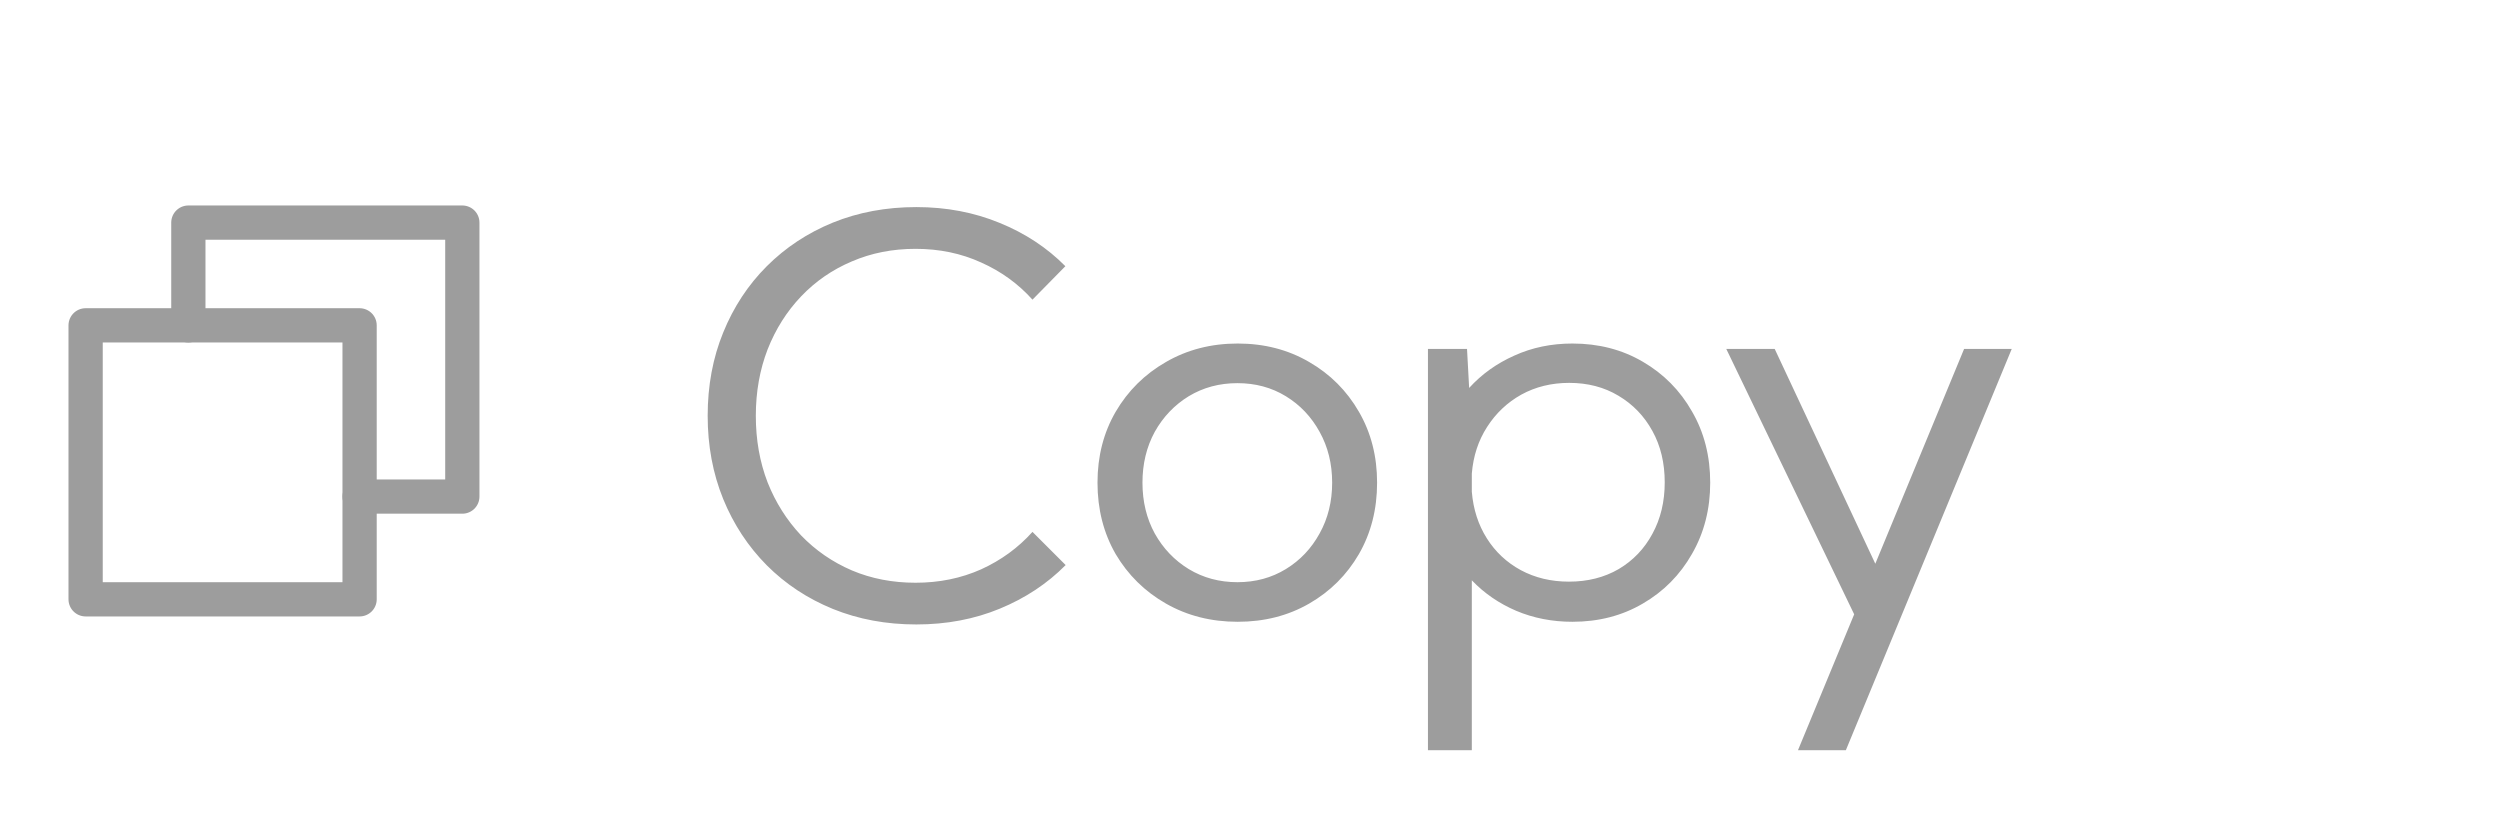
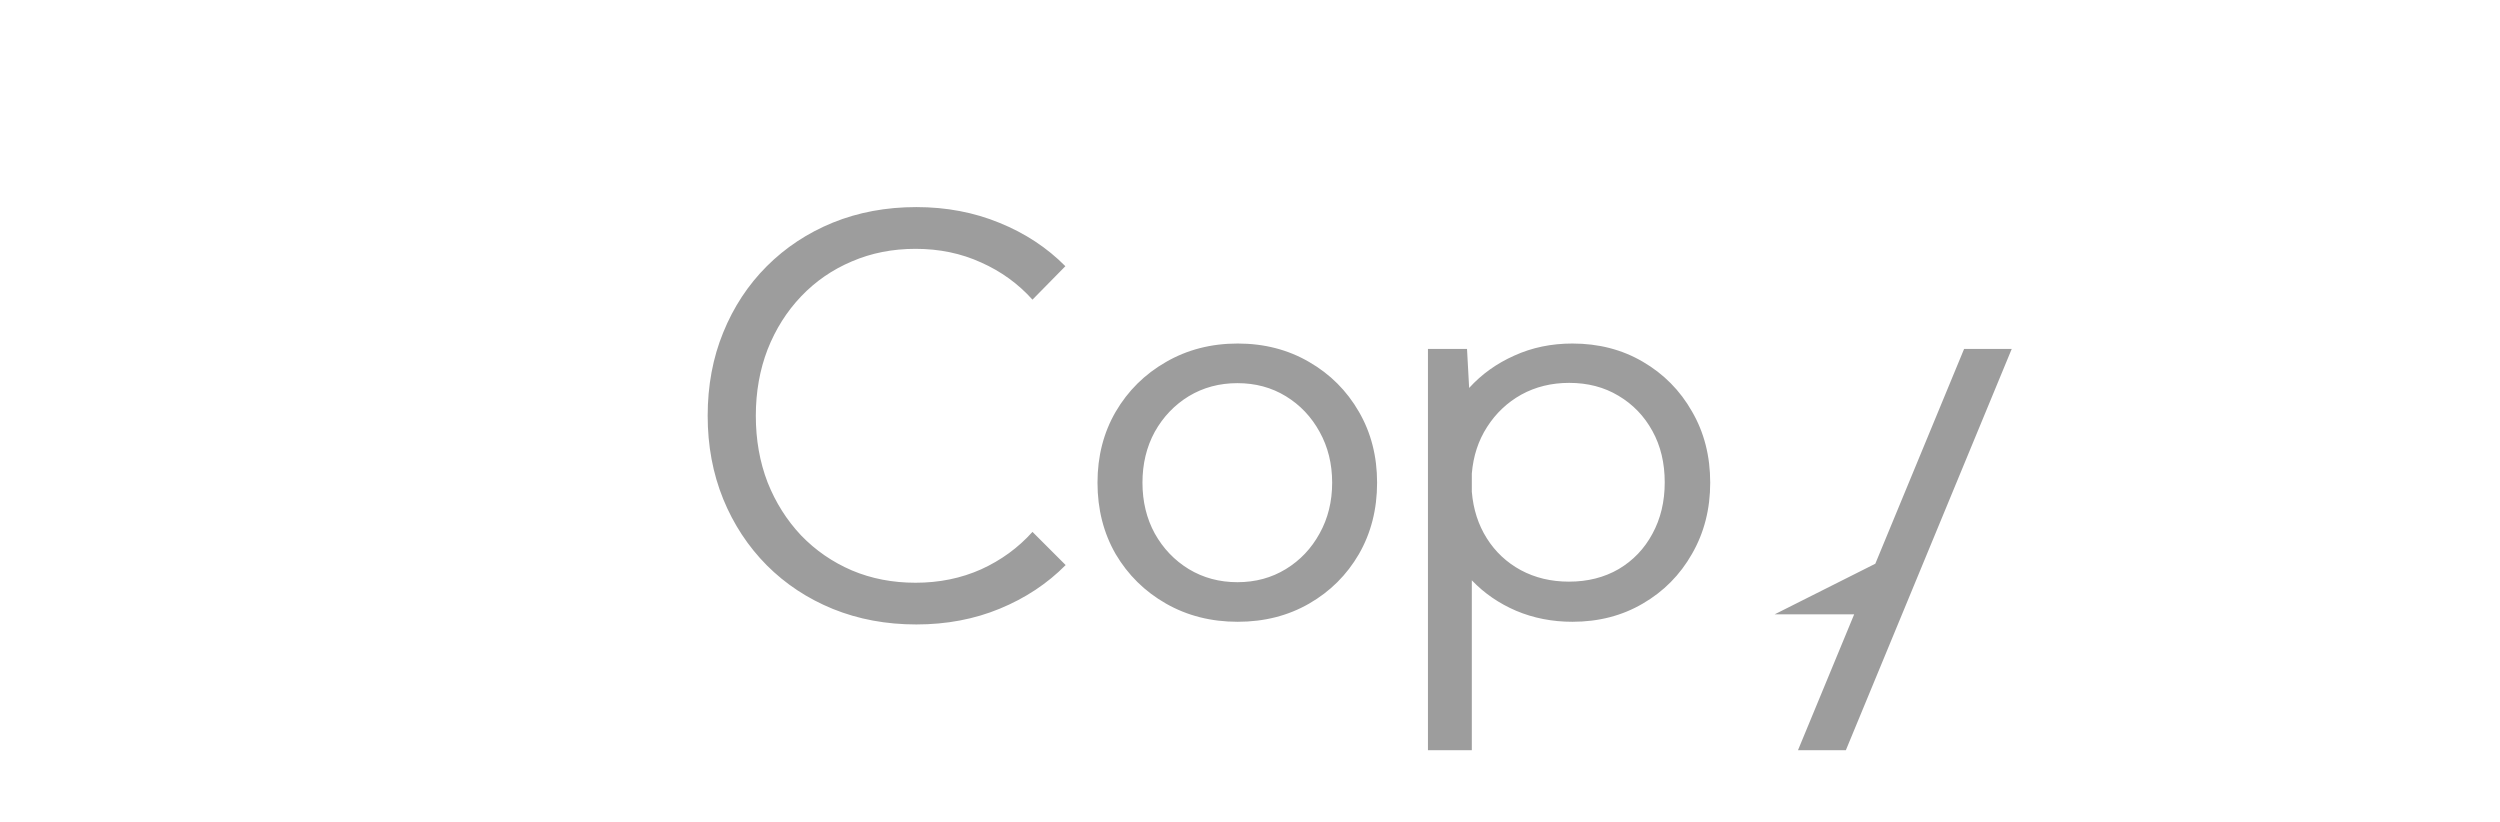
<svg xmlns="http://www.w3.org/2000/svg" width="73" height="24" viewBox="0 0 73 24" fill="none">
  <g clip-path="url(#clip0_1382_8794)">
-     <path d="M10.5 14.5H13.5V6.5H5.5V9.5" stroke="#9D9D9D" stroke-linecap="round" stroke-linejoin="round" />
-     <path d="M10.5 9.5H2.5V17.5H10.5V9.5Z" stroke="#9D9D9D" stroke-linecap="round" stroke-linejoin="round" />
-   </g>
-   <path d="M31.117 16.5C30.581 17.042 29.94 17.466 29.195 17.773C28.451 18.081 27.638 18.234 26.758 18.234C25.878 18.234 25.065 18.083 24.32 17.781C23.581 17.479 22.938 17.055 22.391 16.508C21.844 15.956 21.419 15.31 21.117 14.57C20.815 13.825 20.664 13.016 20.664 12.141C20.664 11.26 20.815 10.45 21.117 9.711C21.419 8.966 21.844 8.32 22.391 7.773C22.938 7.227 23.581 6.802 24.32 6.5C25.065 6.198 25.878 6.047 26.758 6.047C27.633 6.047 28.443 6.201 29.188 6.508C29.932 6.81 30.573 7.232 31.109 7.773L30.148 8.75C29.732 8.286 29.232 7.924 28.648 7.664C28.065 7.398 27.427 7.266 26.734 7.266C26.062 7.266 25.443 7.388 24.875 7.633C24.307 7.872 23.812 8.214 23.391 8.656C22.974 9.094 22.648 9.609 22.414 10.203C22.185 10.797 22.07 11.443 22.07 12.141C22.07 12.844 22.185 13.492 22.414 14.086C22.648 14.675 22.974 15.19 23.391 15.633C23.812 16.07 24.307 16.412 24.875 16.656C25.443 16.896 26.062 17.016 26.734 17.016C27.427 17.016 28.065 16.885 28.648 16.625C29.232 16.359 29.732 15.995 30.148 15.531L31.117 16.5ZM36.141 18.156C35.365 18.156 34.667 17.979 34.047 17.625C33.427 17.271 32.938 16.789 32.578 16.18C32.224 15.565 32.047 14.87 32.047 14.094C32.047 13.323 32.224 12.633 32.578 12.023C32.938 11.409 33.427 10.925 34.047 10.57C34.667 10.211 35.365 10.031 36.141 10.031C36.917 10.031 37.612 10.211 38.227 10.57C38.842 10.925 39.326 11.409 39.68 12.023C40.034 12.633 40.211 13.323 40.211 14.094C40.211 14.87 40.034 15.565 39.68 16.18C39.326 16.789 38.842 17.271 38.227 17.625C37.612 17.979 36.917 18.156 36.141 18.156ZM36.133 17C36.659 17 37.13 16.872 37.547 16.617C37.964 16.362 38.292 16.016 38.532 15.578C38.776 15.141 38.899 14.646 38.899 14.094C38.899 13.542 38.776 13.047 38.532 12.609C38.292 12.172 37.964 11.825 37.547 11.57C37.13 11.315 36.659 11.188 36.133 11.188C35.607 11.188 35.133 11.315 34.711 11.57C34.295 11.825 33.964 12.172 33.719 12.609C33.48 13.047 33.36 13.542 33.36 14.094C33.36 14.646 33.48 15.141 33.719 15.578C33.964 16.016 34.295 16.362 34.711 16.617C35.133 16.872 35.607 17 36.133 17ZM42.977 21.906H41.696V10.188H42.837L42.899 11.328C43.264 10.927 43.704 10.612 44.219 10.383C44.735 10.148 45.3 10.031 45.915 10.031C46.68 10.031 47.365 10.208 47.969 10.562C48.579 10.917 49.058 11.401 49.407 12.016C49.761 12.625 49.938 13.318 49.938 14.094C49.938 14.865 49.761 15.557 49.407 16.172C49.058 16.787 48.579 17.271 47.969 17.625C47.365 17.979 46.68 18.156 45.915 18.156C45.326 18.156 44.779 18.049 44.274 17.836C43.774 17.622 43.342 17.326 42.977 16.945V21.906ZM45.813 16.984C46.36 16.984 46.844 16.862 47.266 16.617C47.688 16.367 48.016 16.023 48.251 15.586C48.49 15.148 48.61 14.648 48.61 14.086C48.61 13.518 48.49 13.018 48.251 12.586C48.011 12.148 47.68 11.805 47.258 11.555C46.842 11.305 46.363 11.18 45.821 11.18C45.305 11.18 44.839 11.294 44.422 11.523C44.011 11.753 43.678 12.068 43.422 12.469C43.167 12.865 43.019 13.318 42.977 13.828V14.359C43.019 14.87 43.165 15.323 43.415 15.719C43.665 16.115 43.995 16.424 44.407 16.648C44.824 16.872 45.292 16.984 45.813 16.984ZM53.899 21.906H52.501L54.142 17.938L50.407 10.188H51.821L54.759 16.461L57.352 10.188H58.743L53.899 21.906Z" fill="#9D9D9D" />
+     </g>
+   <path d="M31.117 16.5C30.581 17.042 29.94 17.466 29.195 17.773C28.451 18.081 27.638 18.234 26.758 18.234C25.878 18.234 25.065 18.083 24.32 17.781C23.581 17.479 22.938 17.055 22.391 16.508C21.844 15.956 21.419 15.31 21.117 14.57C20.815 13.825 20.664 13.016 20.664 12.141C20.664 11.26 20.815 10.45 21.117 9.711C21.419 8.966 21.844 8.32 22.391 7.773C22.938 7.227 23.581 6.802 24.32 6.5C25.065 6.198 25.878 6.047 26.758 6.047C27.633 6.047 28.443 6.201 29.188 6.508C29.932 6.81 30.573 7.232 31.109 7.773L30.148 8.75C29.732 8.286 29.232 7.924 28.648 7.664C28.065 7.398 27.427 7.266 26.734 7.266C26.062 7.266 25.443 7.388 24.875 7.633C24.307 7.872 23.812 8.214 23.391 8.656C22.974 9.094 22.648 9.609 22.414 10.203C22.185 10.797 22.07 11.443 22.07 12.141C22.07 12.844 22.185 13.492 22.414 14.086C22.648 14.675 22.974 15.19 23.391 15.633C23.812 16.07 24.307 16.412 24.875 16.656C25.443 16.896 26.062 17.016 26.734 17.016C27.427 17.016 28.065 16.885 28.648 16.625C29.232 16.359 29.732 15.995 30.148 15.531L31.117 16.5ZM36.141 18.156C35.365 18.156 34.667 17.979 34.047 17.625C33.427 17.271 32.938 16.789 32.578 16.18C32.224 15.565 32.047 14.87 32.047 14.094C32.047 13.323 32.224 12.633 32.578 12.023C32.938 11.409 33.427 10.925 34.047 10.57C34.667 10.211 35.365 10.031 36.141 10.031C36.917 10.031 37.612 10.211 38.227 10.57C38.842 10.925 39.326 11.409 39.68 12.023C40.034 12.633 40.211 13.323 40.211 14.094C40.211 14.87 40.034 15.565 39.68 16.18C39.326 16.789 38.842 17.271 38.227 17.625C37.612 17.979 36.917 18.156 36.141 18.156ZM36.133 17C36.659 17 37.13 16.872 37.547 16.617C37.964 16.362 38.292 16.016 38.532 15.578C38.776 15.141 38.899 14.646 38.899 14.094C38.899 13.542 38.776 13.047 38.532 12.609C38.292 12.172 37.964 11.825 37.547 11.57C37.13 11.315 36.659 11.188 36.133 11.188C35.607 11.188 35.133 11.315 34.711 11.57C34.295 11.825 33.964 12.172 33.719 12.609C33.48 13.047 33.36 13.542 33.36 14.094C33.36 14.646 33.48 15.141 33.719 15.578C33.964 16.016 34.295 16.362 34.711 16.617C35.133 16.872 35.607 17 36.133 17ZM42.977 21.906H41.696V10.188H42.837L42.899 11.328C43.264 10.927 43.704 10.612 44.219 10.383C44.735 10.148 45.3 10.031 45.915 10.031C46.68 10.031 47.365 10.208 47.969 10.562C48.579 10.917 49.058 11.401 49.407 12.016C49.761 12.625 49.938 13.318 49.938 14.094C49.938 14.865 49.761 15.557 49.407 16.172C49.058 16.787 48.579 17.271 47.969 17.625C47.365 17.979 46.68 18.156 45.915 18.156C45.326 18.156 44.779 18.049 44.274 17.836C43.774 17.622 43.342 17.326 42.977 16.945V21.906ZM45.813 16.984C46.36 16.984 46.844 16.862 47.266 16.617C47.688 16.367 48.016 16.023 48.251 15.586C48.49 15.148 48.61 14.648 48.61 14.086C48.61 13.518 48.49 13.018 48.251 12.586C48.011 12.148 47.68 11.805 47.258 11.555C46.842 11.305 46.363 11.18 45.821 11.18C45.305 11.18 44.839 11.294 44.422 11.523C44.011 11.753 43.678 12.068 43.422 12.469C43.167 12.865 43.019 13.318 42.977 13.828V14.359C43.019 14.87 43.165 15.323 43.415 15.719C43.665 16.115 43.995 16.424 44.407 16.648C44.824 16.872 45.292 16.984 45.813 16.984ZM53.899 21.906H52.501L54.142 17.938H51.821L54.759 16.461L57.352 10.188H58.743L53.899 21.906Z" fill="#9D9D9D" />
  <defs>
    <clipPath id="clip0_1382_8794">
      <rect width="16" height="16" fill="white" transform="translate(0 4)" />
    </clipPath>
  </defs>
</svg>